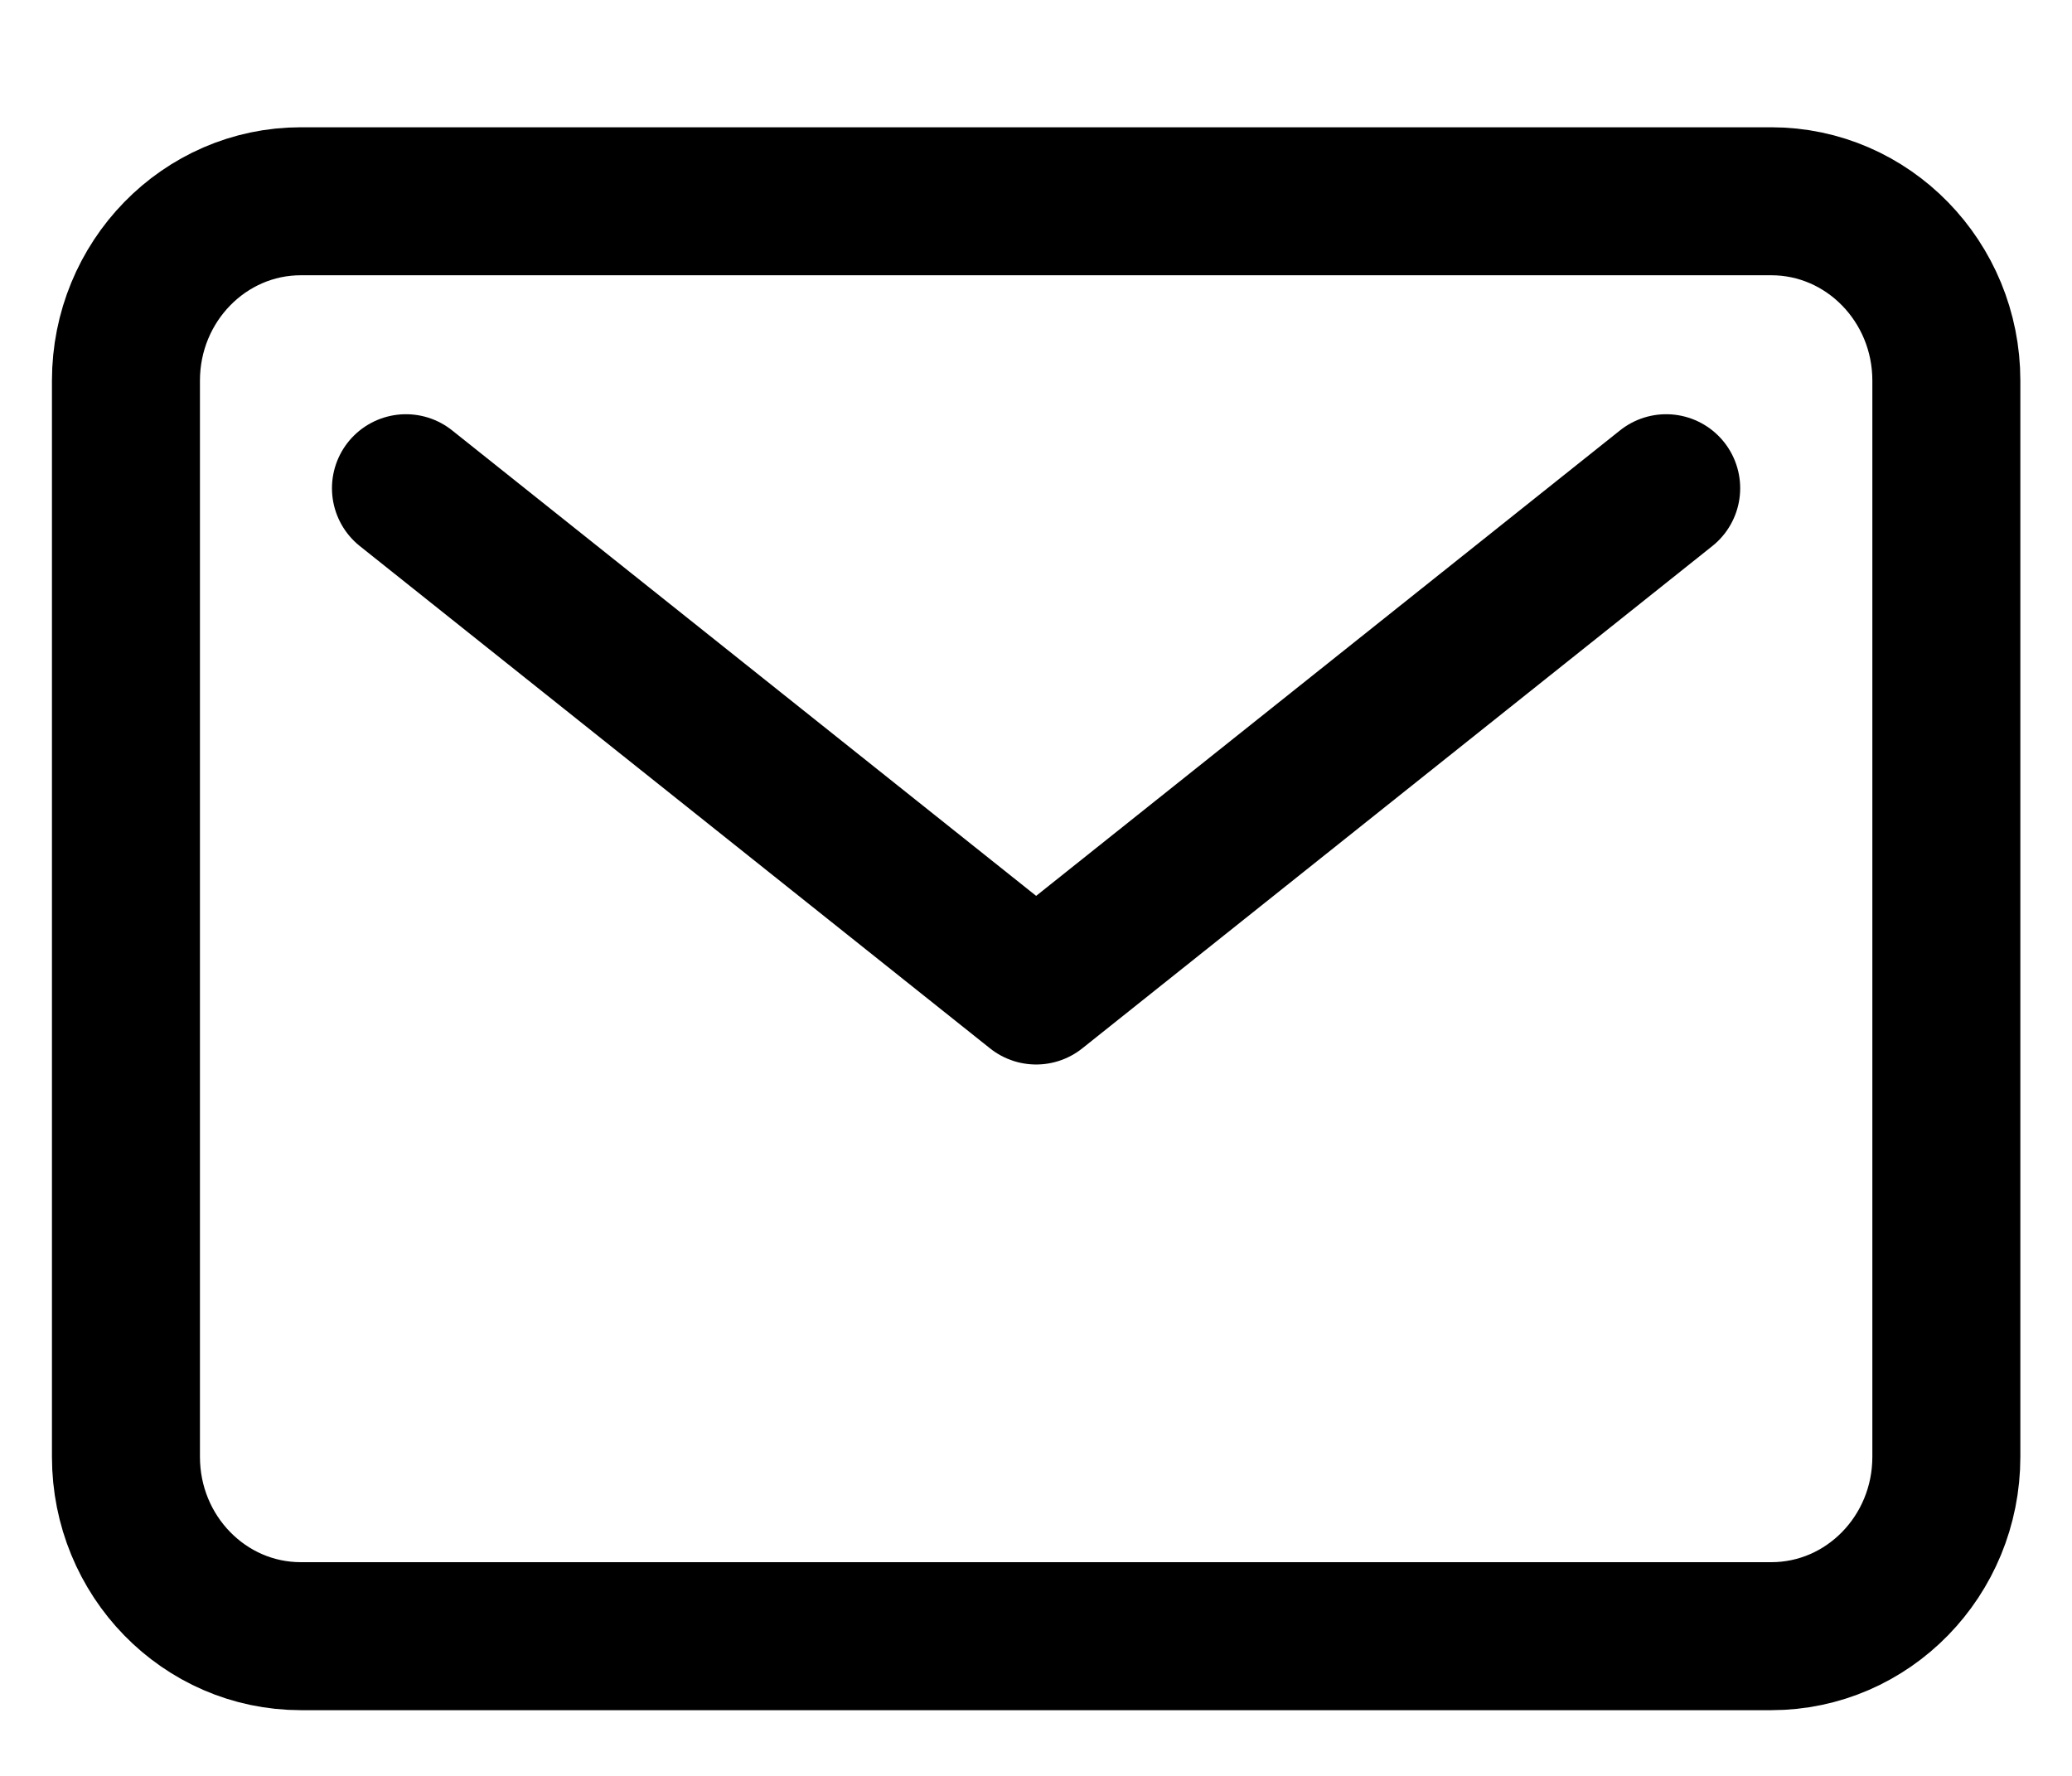
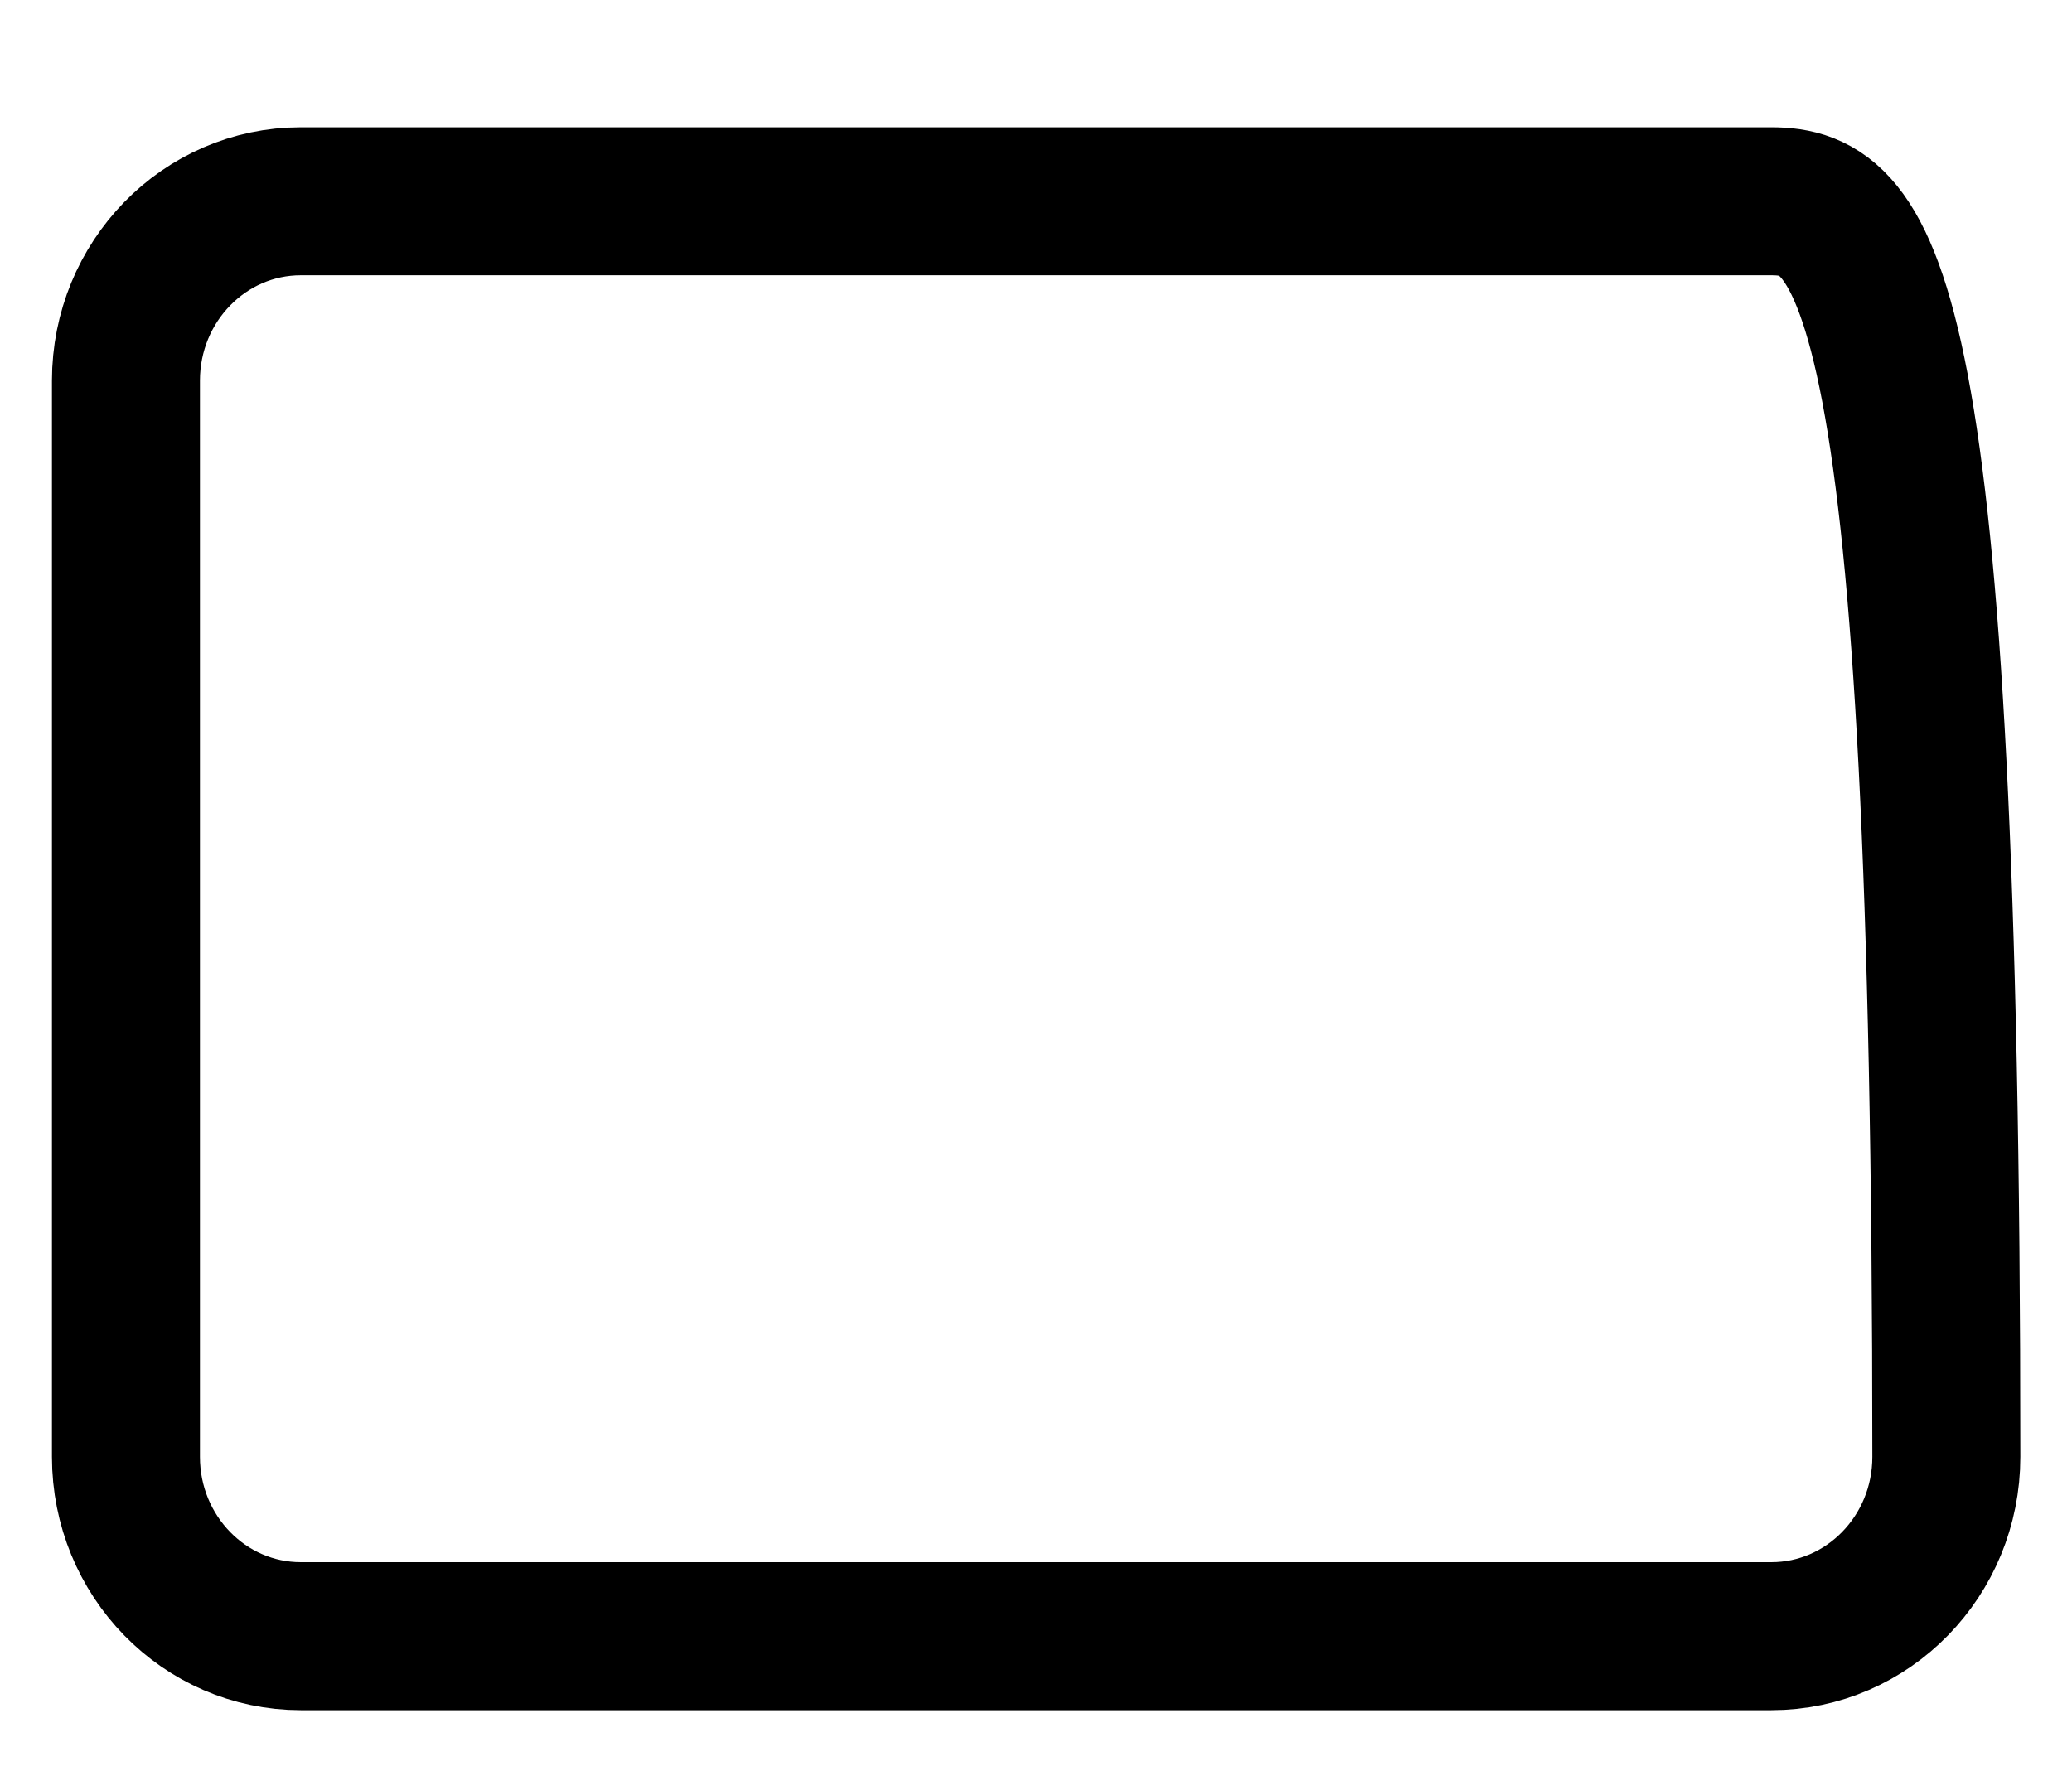
<svg xmlns="http://www.w3.org/2000/svg" width="14" height="12" viewBox="0 0 14 12" fill="none">
  <g id="Group 2090">
-     <path id="Vector" d="M11.968 1.36H2.033C1.38 1.36 0.851 1.903 0.851 2.572V9.844C0.851 10.514 1.38 11.056 2.033 11.056H11.968C12.621 11.056 13.151 10.514 13.151 9.844V2.572C13.151 1.903 12.621 1.36 11.968 1.36Z" stroke="black" stroke-linecap="round" stroke-linejoin="round" />
-     <path id="Vector_2" d="M2.743 3.299L7.001 6.693L11.258 3.299" stroke="black" stroke-linecap="round" stroke-linejoin="round" />
+     <path id="Vector" d="M11.968 1.36H2.033C1.38 1.36 0.851 1.903 0.851 2.572V9.844C0.851 10.514 1.38 11.056 2.033 11.056H11.968C12.621 11.056 13.151 10.514 13.151 9.844C13.151 1.903 12.621 1.36 11.968 1.36Z" stroke="black" stroke-linecap="round" stroke-linejoin="round" />
  </g>
</svg>